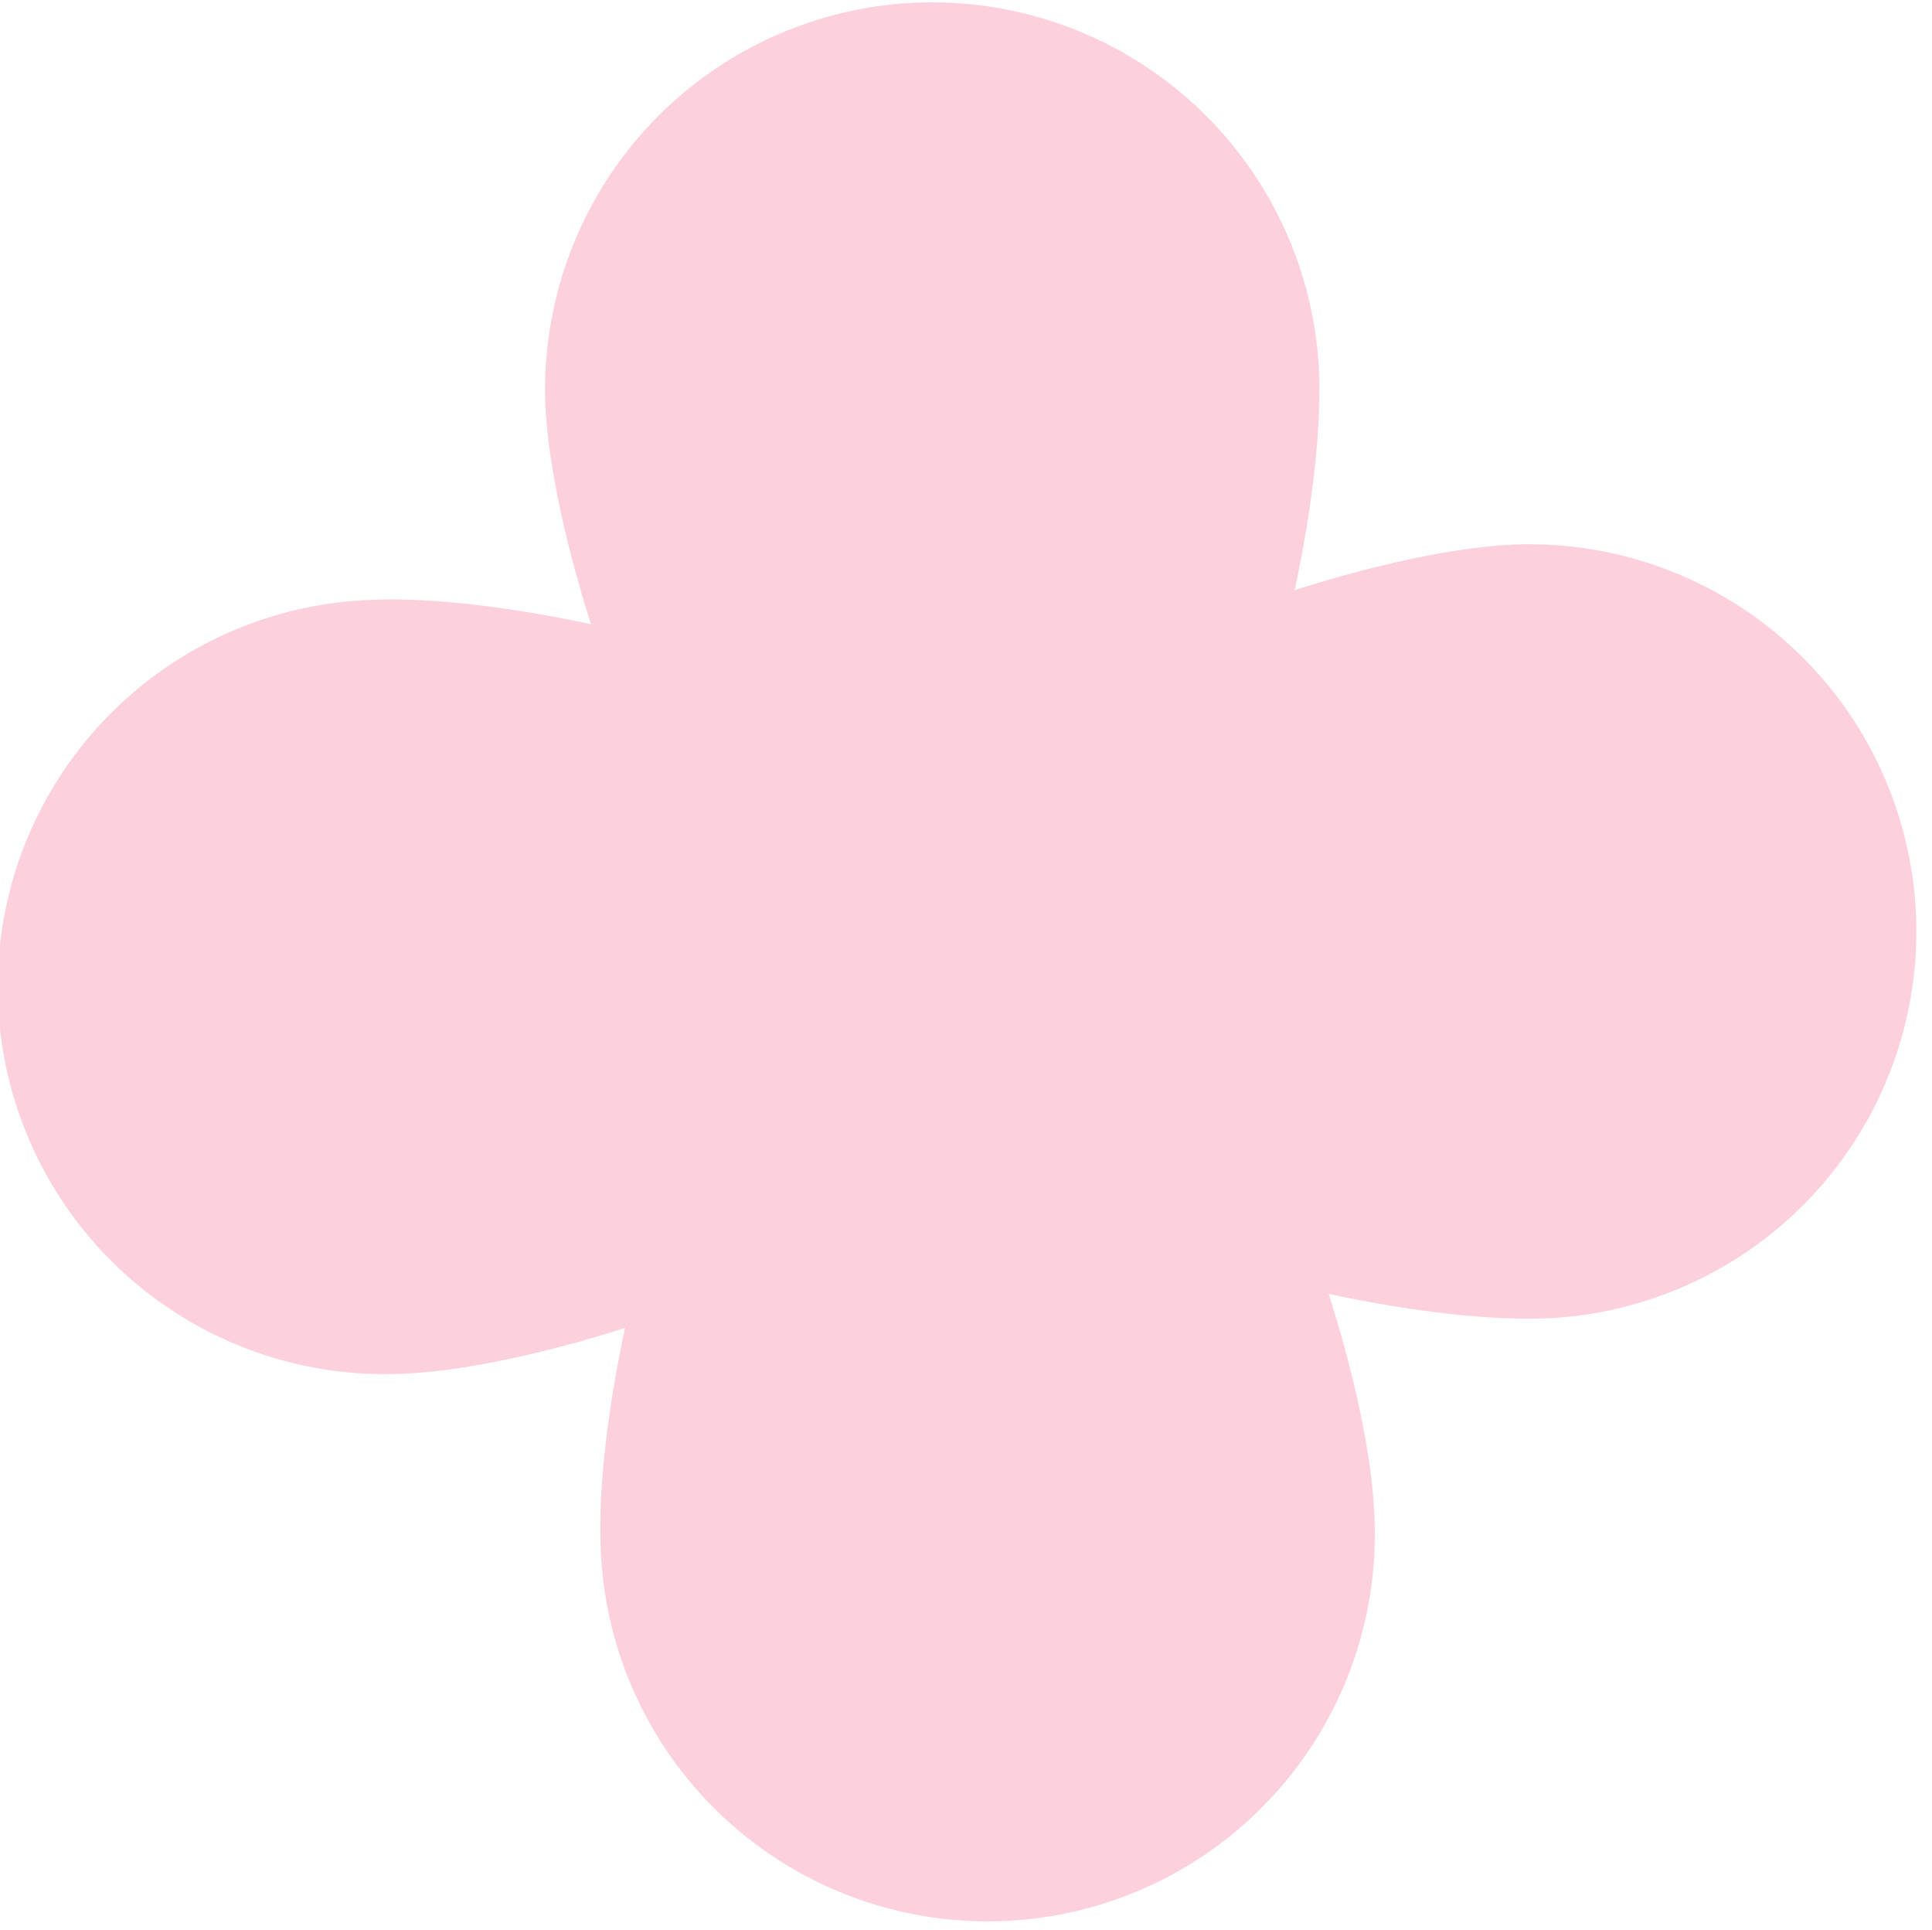
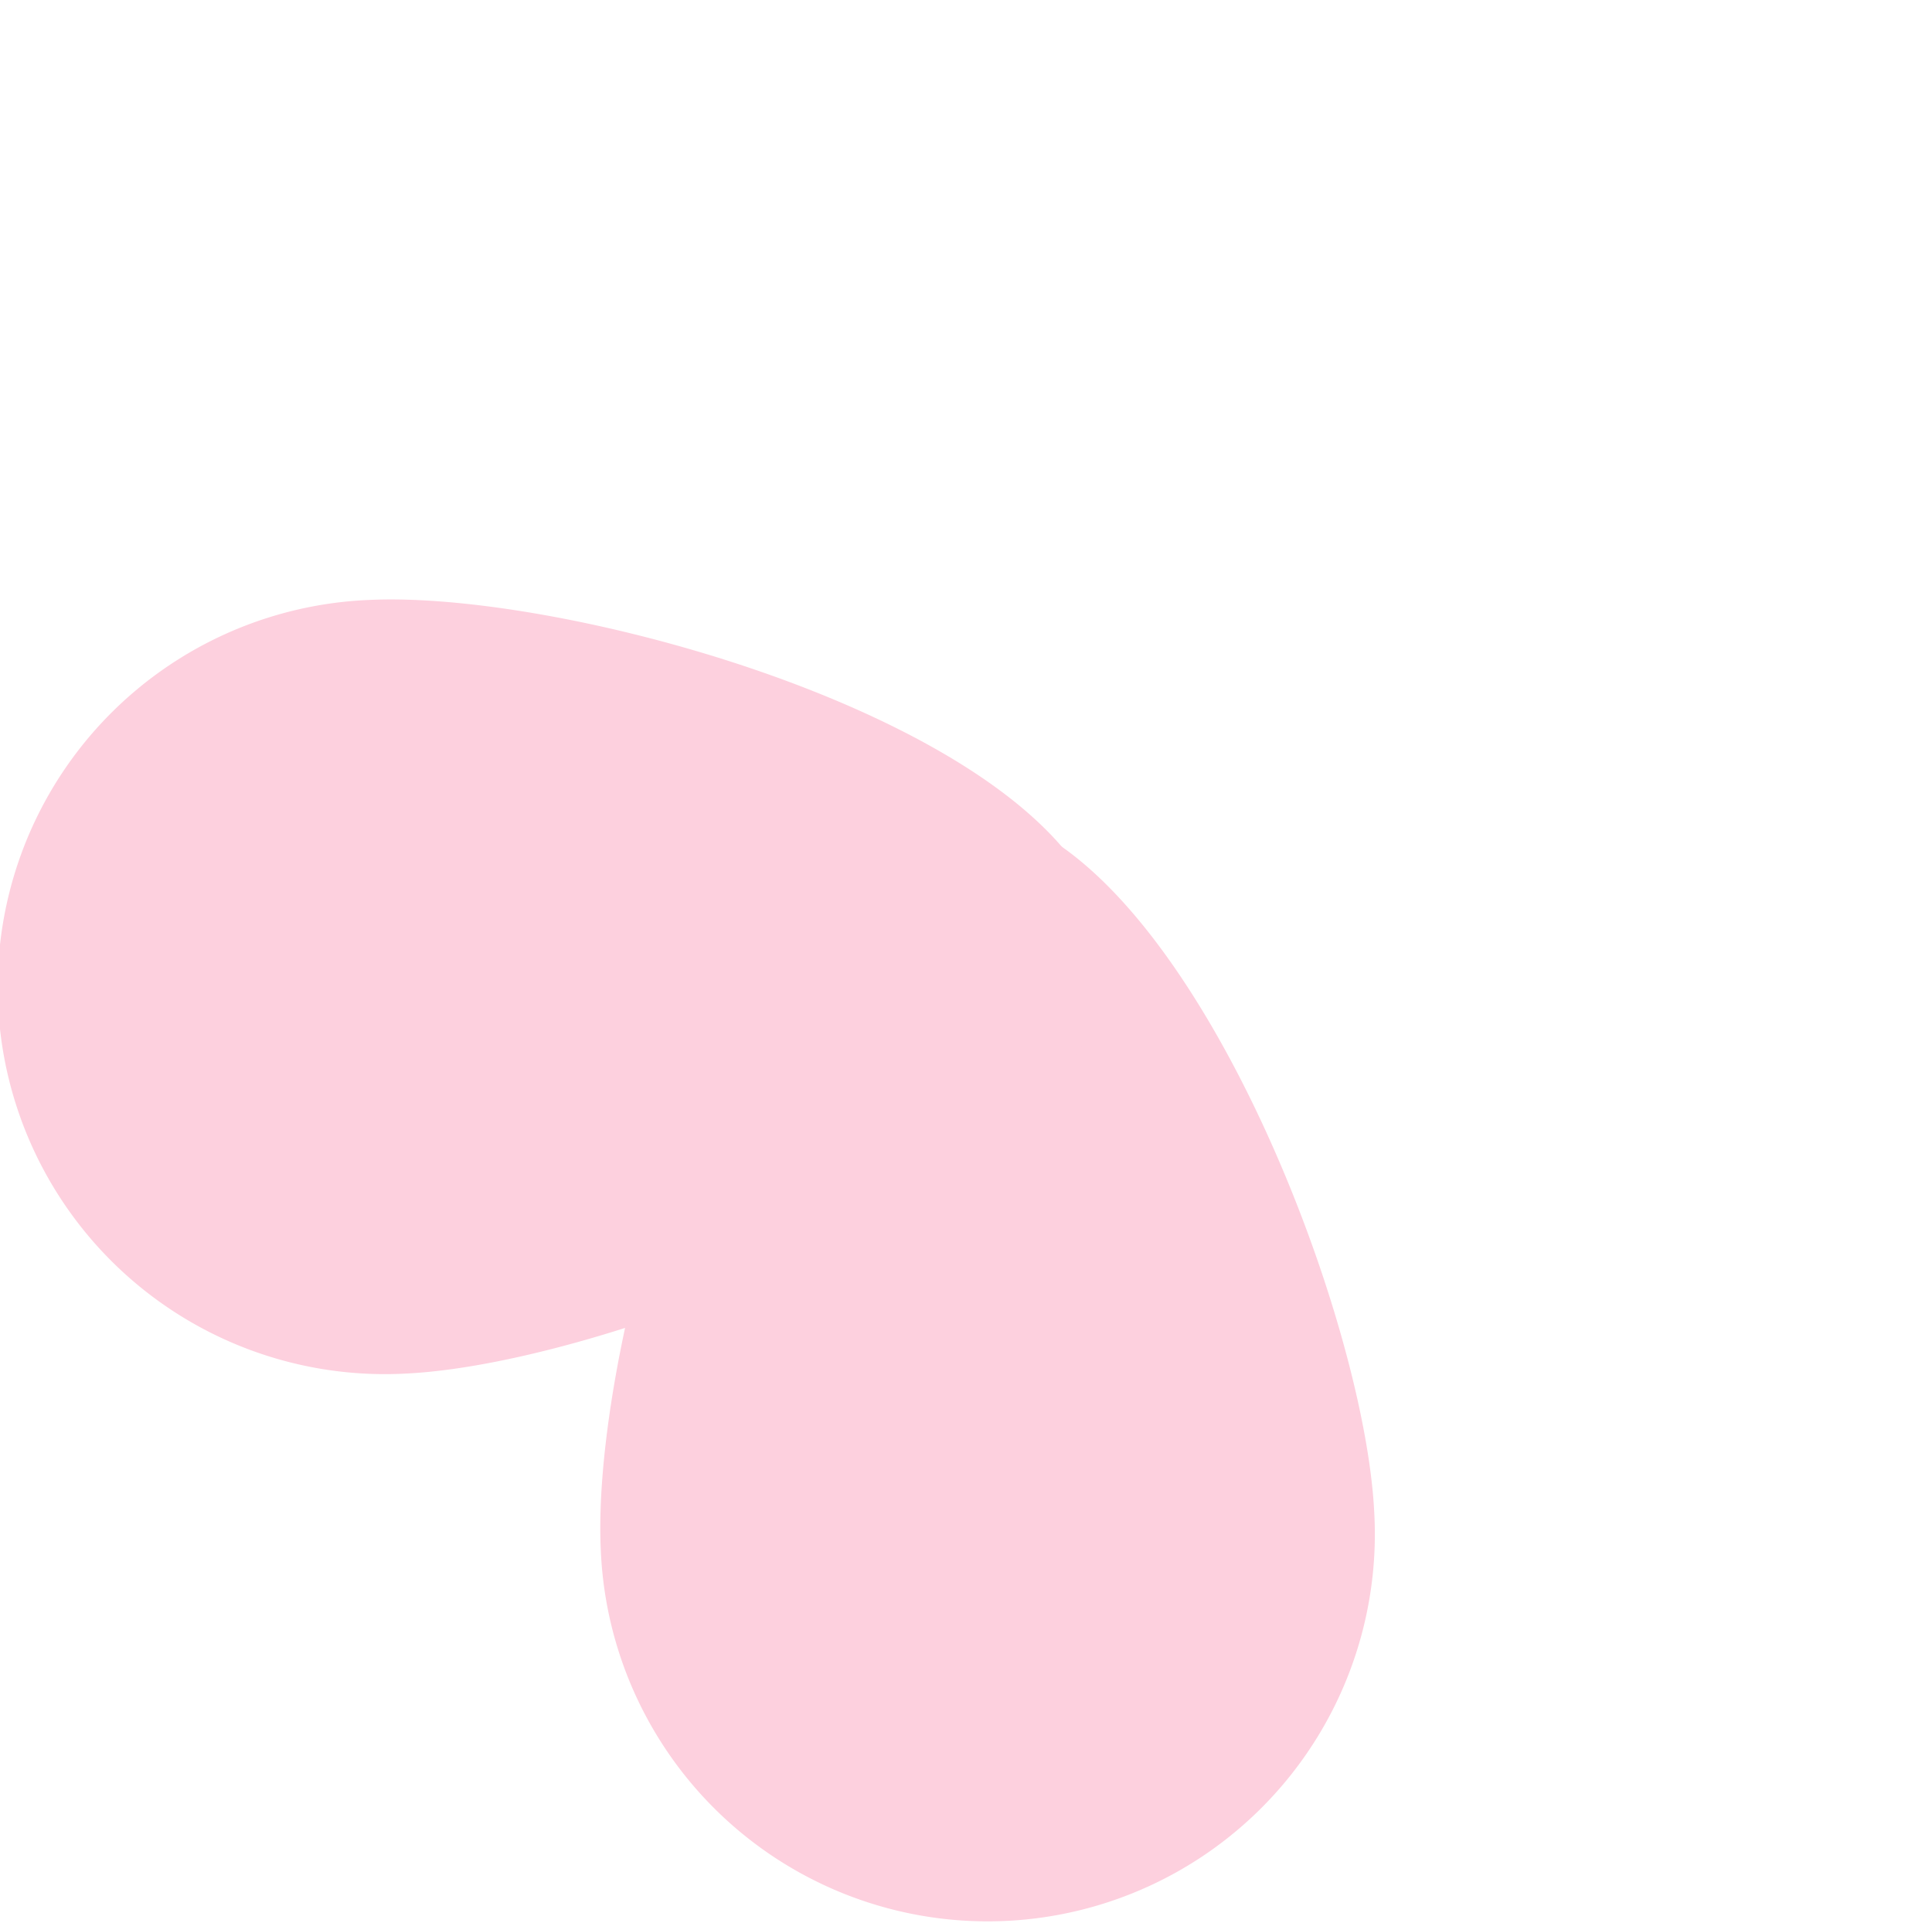
<svg xmlns="http://www.w3.org/2000/svg" id="svg110" version="1.1" viewBox="0 0 5.909 5.901" height="5.901mm" width="5.909mm">
  <defs id="defs104" />
  <g transform="translate(-97.587,-95.234)" id="layer1">
    <g style="isolation:isolate;mix-blend-mode:hard-light" transform="matrix(0.062,-0.003,0.003,0.062,97.448,95.376)" data-name="Group 407" id="Group_407-6">
-       <path style="isolation:isolate;mix-blend-mode:soft-light;fill:#fdd0de" transform="translate(28.225,39.948)" d="M 38.155,35.578 A 19.078,19.078 0 1 1 0,35.578 C 0,25.041 8.541,0 19.077,0 29.613,0 38.155,25.041 38.155,35.578 Z" data-name="Path 2464" id="Path_2464-3-7" />
-       <path style="isolation:isolate;mix-blend-mode:soft-light;fill:#fdd0de" transform="translate(28.225)" d="m 0,19.077 a 19.078,19.078 0 0 1 38.155,0 c 0,10.537 -8.541,35.578 -19.078,35.578 C 8.54,54.655 0,29.614 0,19.077 Z" data-name="Path 2465" id="Path_2465-3-5" />
+       <path style="isolation:isolate;mix-blend-mode:soft-light;fill:#fdd0de" transform="translate(28.225,39.948)" d="M 38.155,35.578 A 19.078,19.078 0 1 1 0,35.578 C 0,25.041 8.541,0 19.077,0 29.613,0 38.155,25.041 38.155,35.578 " data-name="Path 2464" id="Path_2464-3-7" />
      <path style="isolation:isolate;mix-blend-mode:soft-light;fill:#fdd0de" transform="translate(0,28.224)" d="M 19.078,38.155 A 19.078,19.078 0 1 1 19.078,0 c 10.536,0 35.577,8.541 35.577,19.078 0,10.537 -25.041,19.077 -35.577,19.077 z" data-name="Path 2466" id="Path_2466-3-3" />
-       <path style="isolation:isolate;mix-blend-mode:soft-light;fill:#fdd0de" transform="translate(39.948,28.224)" d="m 35.578,0 a 19.078,19.078 0 0 1 0,38.155 C 25.041,38.155 0,29.614 0,19.078 0,8.542 25.041,0 35.578,0 Z" data-name="Path 2467" id="Path_2467-3-5" />
    </g>
  </g>
</svg>